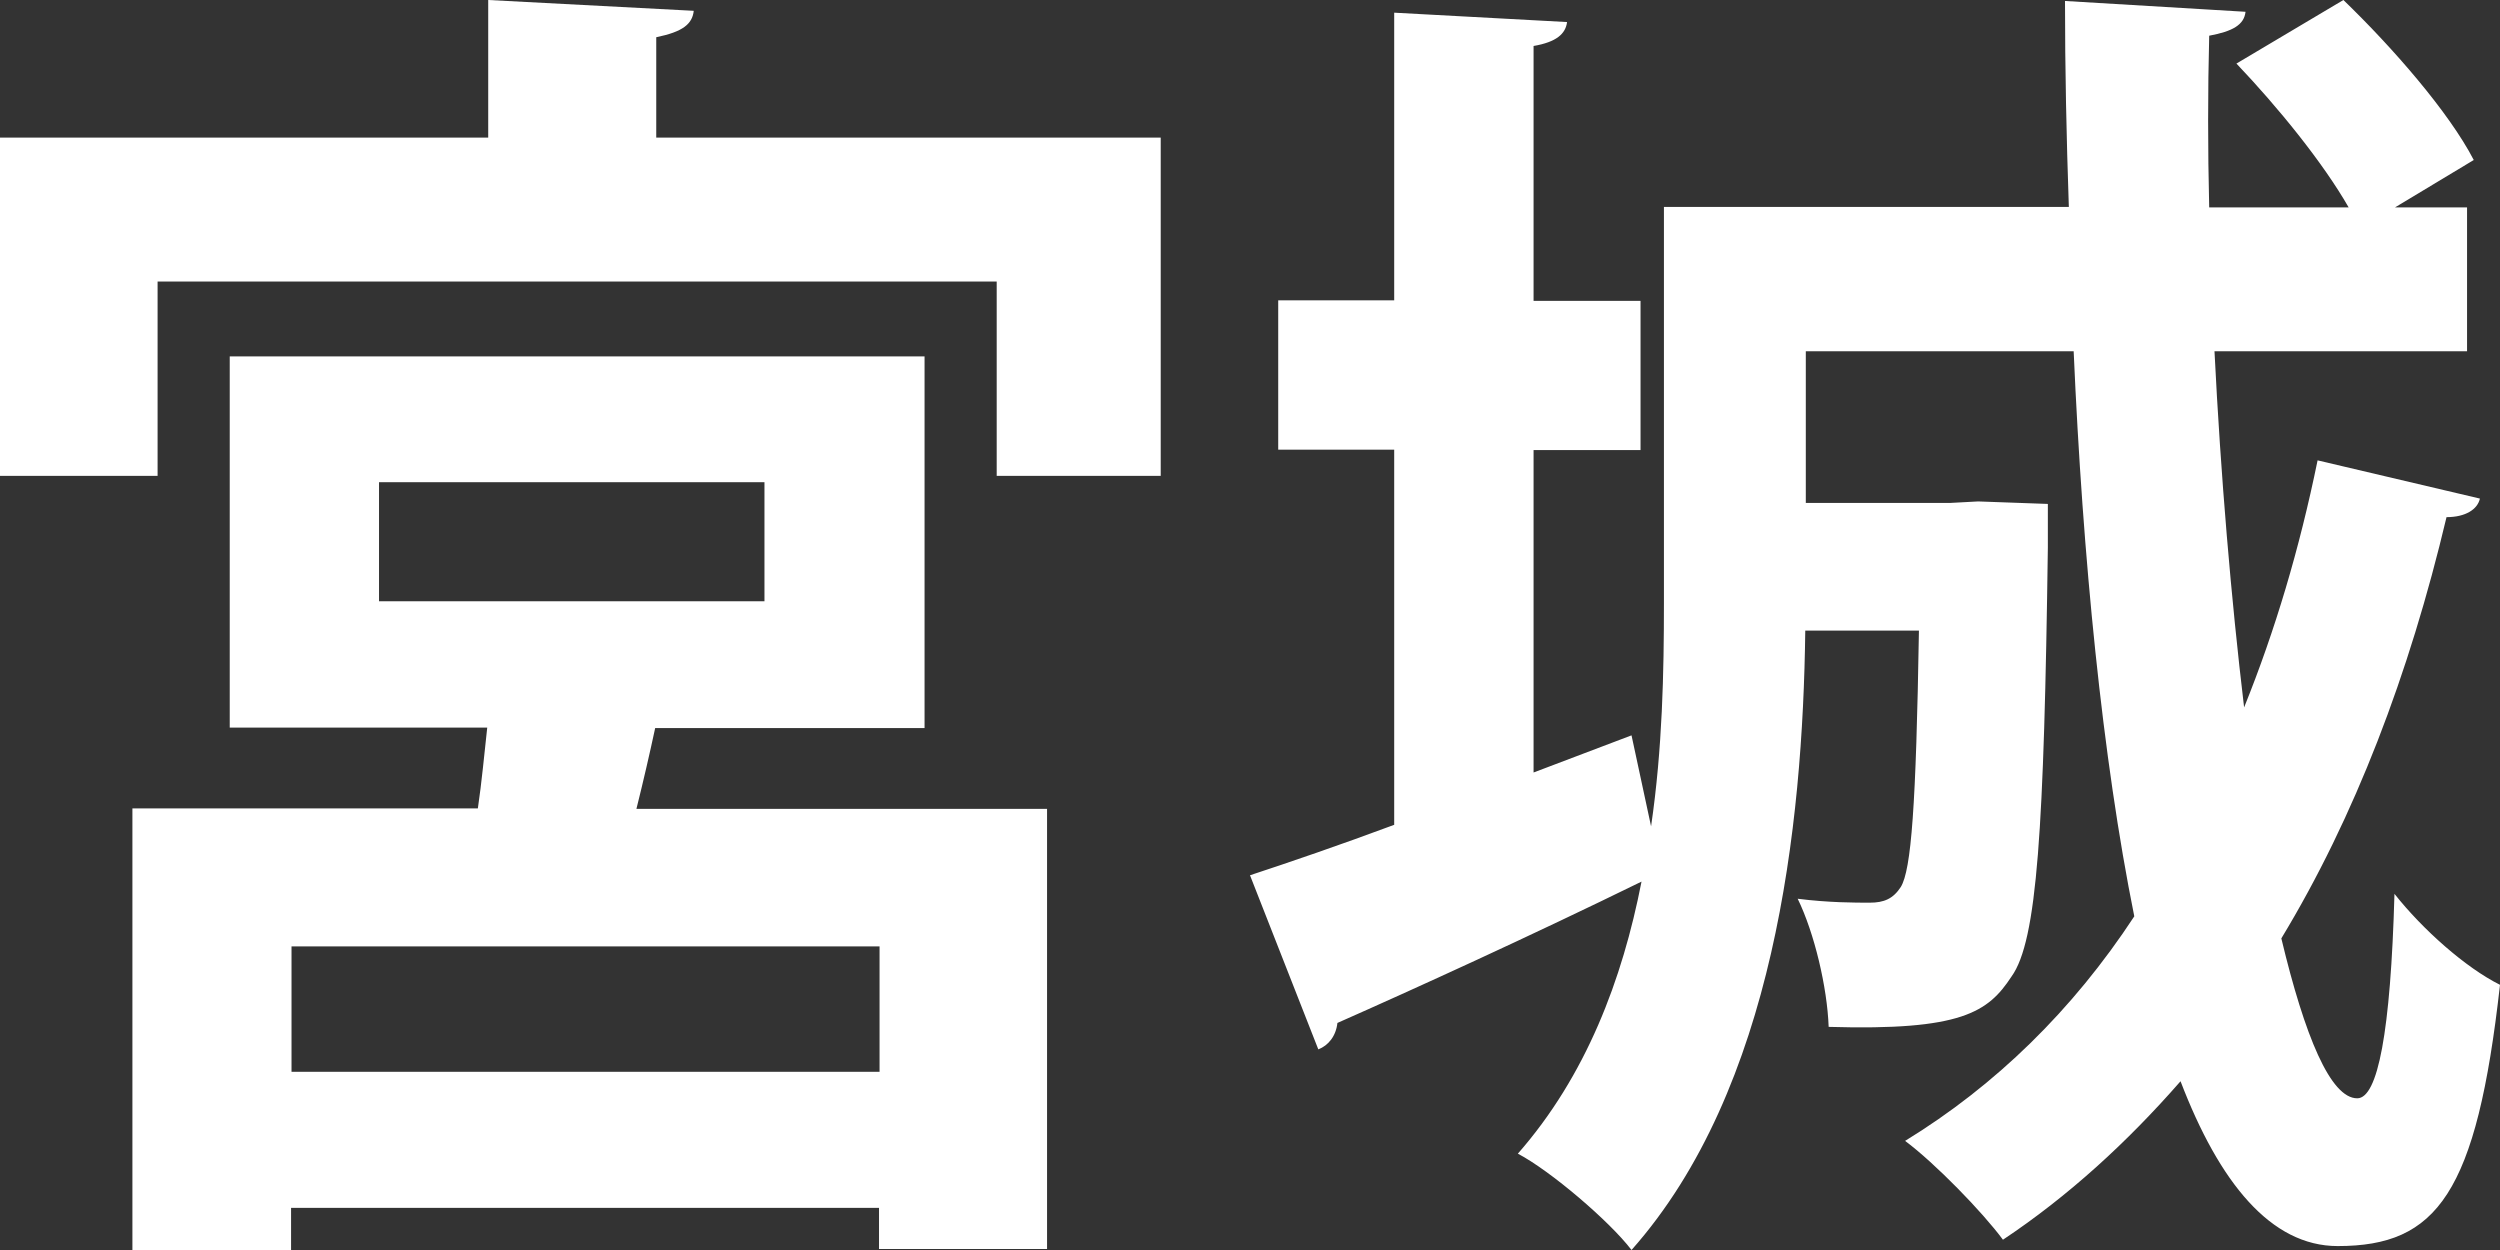
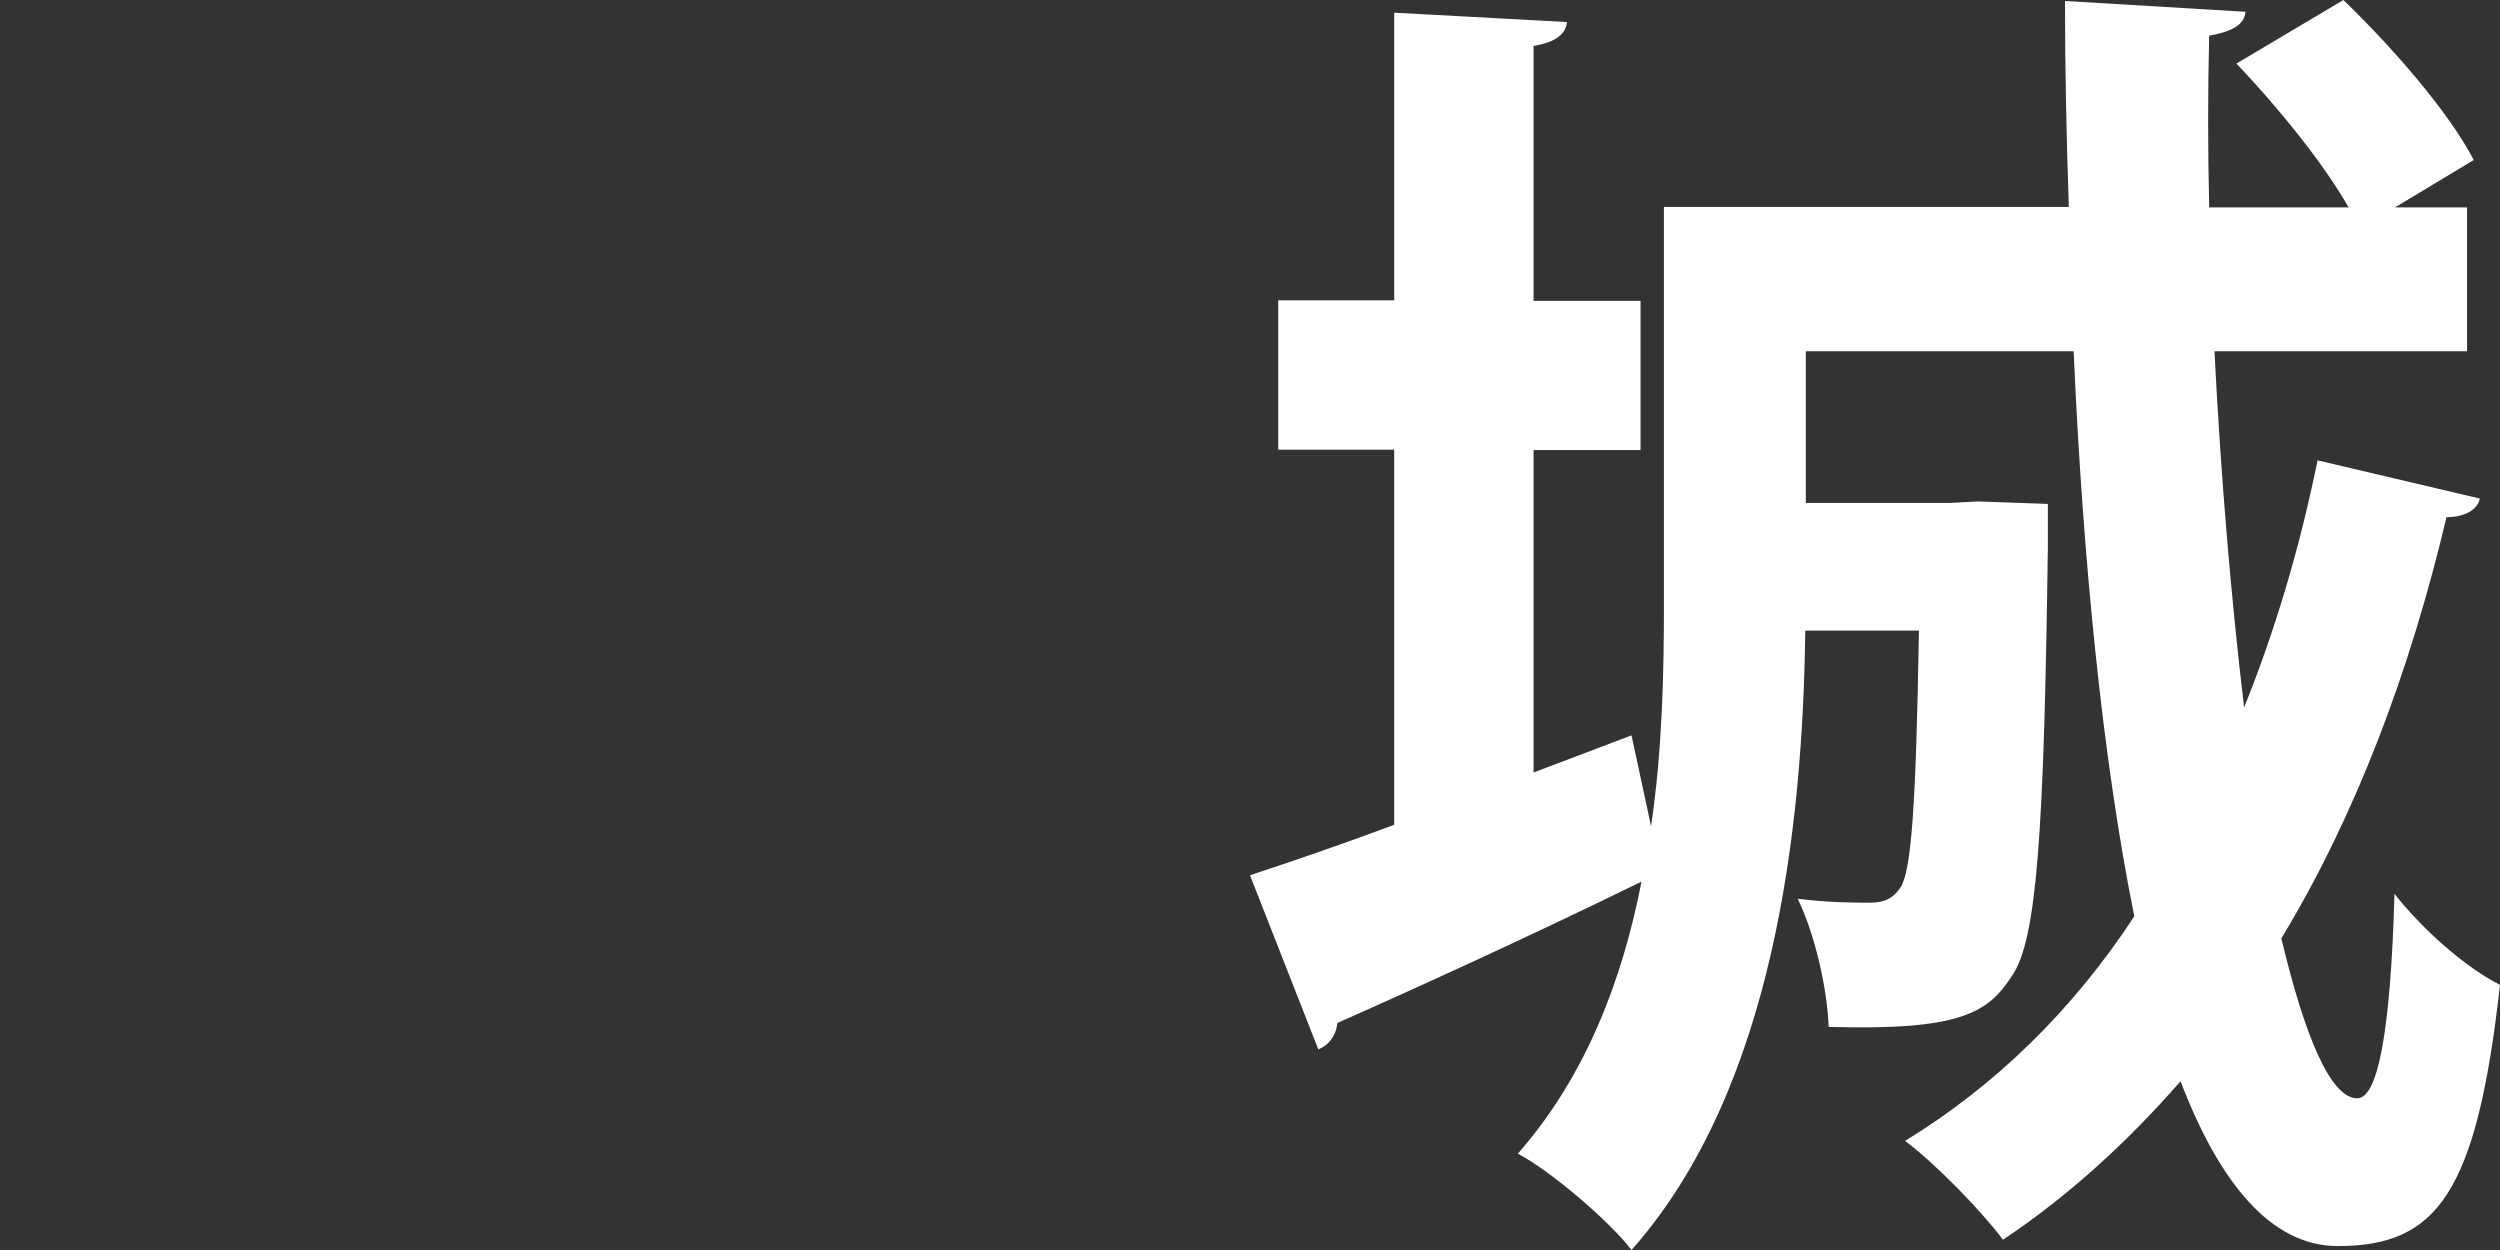
<svg xmlns="http://www.w3.org/2000/svg" width="28" height="14" viewBox="0 0 28 14" fill="none">
  <rect x="0" y="0" width="28" height="14" fill="#333333" stroke="none" />
-   <path d="M7.355 1.541H13V5.33H11.163V3.153H1.765V5.33H0V1.541H5.468V0L7.77 0.121C7.754 0.269 7.648 0.356 7.35 0.417V1.541H7.355ZM10.355 8.154H7.338C7.278 8.434 7.206 8.747 7.128 9.059H11.727V13.989H9.845V13.528H3.26V14H1.483V9.054H5.352C5.396 8.758 5.424 8.445 5.457 8.149H2.573V3.992H10.355V8.149V8.154ZM9.851 12.004V10.6H3.265V12.004H9.851ZM4.245 5.401V6.734H8.562V5.401H4.245Z" fill="white" />
  <path d="M24.802 3.929C24.872 5.332 24.989 6.707 25.134 7.923C25.481 7.063 25.754 6.148 25.957 5.156L27.775 5.584C27.749 5.704 27.615 5.792 27.401 5.792C26.984 7.551 26.374 9.151 25.551 10.51C25.813 11.605 26.102 12.301 26.401 12.301C26.631 12.301 26.775 11.562 26.818 10.011C27.134 10.411 27.615 10.838 28 11.03C27.738 13.37 27.294 13.956 26.182 13.956C25.433 13.956 24.856 13.244 24.422 12.11C23.829 12.789 23.166 13.397 22.433 13.885C22.203 13.573 21.669 13.025 21.337 12.778C22.348 12.159 23.214 11.315 23.904 10.263C23.546 8.488 23.326 6.241 23.225 3.934H20.225V5.633H21.84L22.155 5.616L22.936 5.644V6.132C22.893 9.282 22.818 10.537 22.529 10.937C22.267 11.337 21.968 11.545 20.481 11.501C20.465 11.057 20.321 10.449 20.134 10.066C20.481 10.11 20.781 10.11 20.941 10.11C21.102 10.11 21.203 10.066 21.289 9.934C21.406 9.742 21.46 9.03 21.492 7.063H20.219C20.192 9.255 19.872 12.197 18.273 14C18.027 13.677 17.364 13.112 17 12.921C17.765 12.049 18.171 10.97 18.385 9.874C17.144 10.482 15.845 11.074 14.979 11.457C14.963 11.605 14.877 11.71 14.765 11.753L14 9.803C14.449 9.655 15.011 9.463 15.615 9.238V5.036H14.316V3.364H15.615V0.142L17.551 0.247C17.535 0.378 17.433 0.471 17.176 0.515V3.37H18.374V5.041H17.176V8.652L18.273 8.236L18.492 9.255C18.62 8.384 18.636 7.523 18.636 6.756V2.318H23.171C23.144 1.534 23.128 0.767 23.128 0.011L25.15 0.132C25.134 0.279 25.005 0.351 24.743 0.4C24.727 1.019 24.727 1.671 24.743 2.323H26.305C26.016 1.819 25.513 1.2 25.048 0.712L26.246 0C26.797 0.532 27.428 1.255 27.706 1.792L26.824 2.323H27.631V3.934H24.802V3.929Z" fill="white" />
</svg>